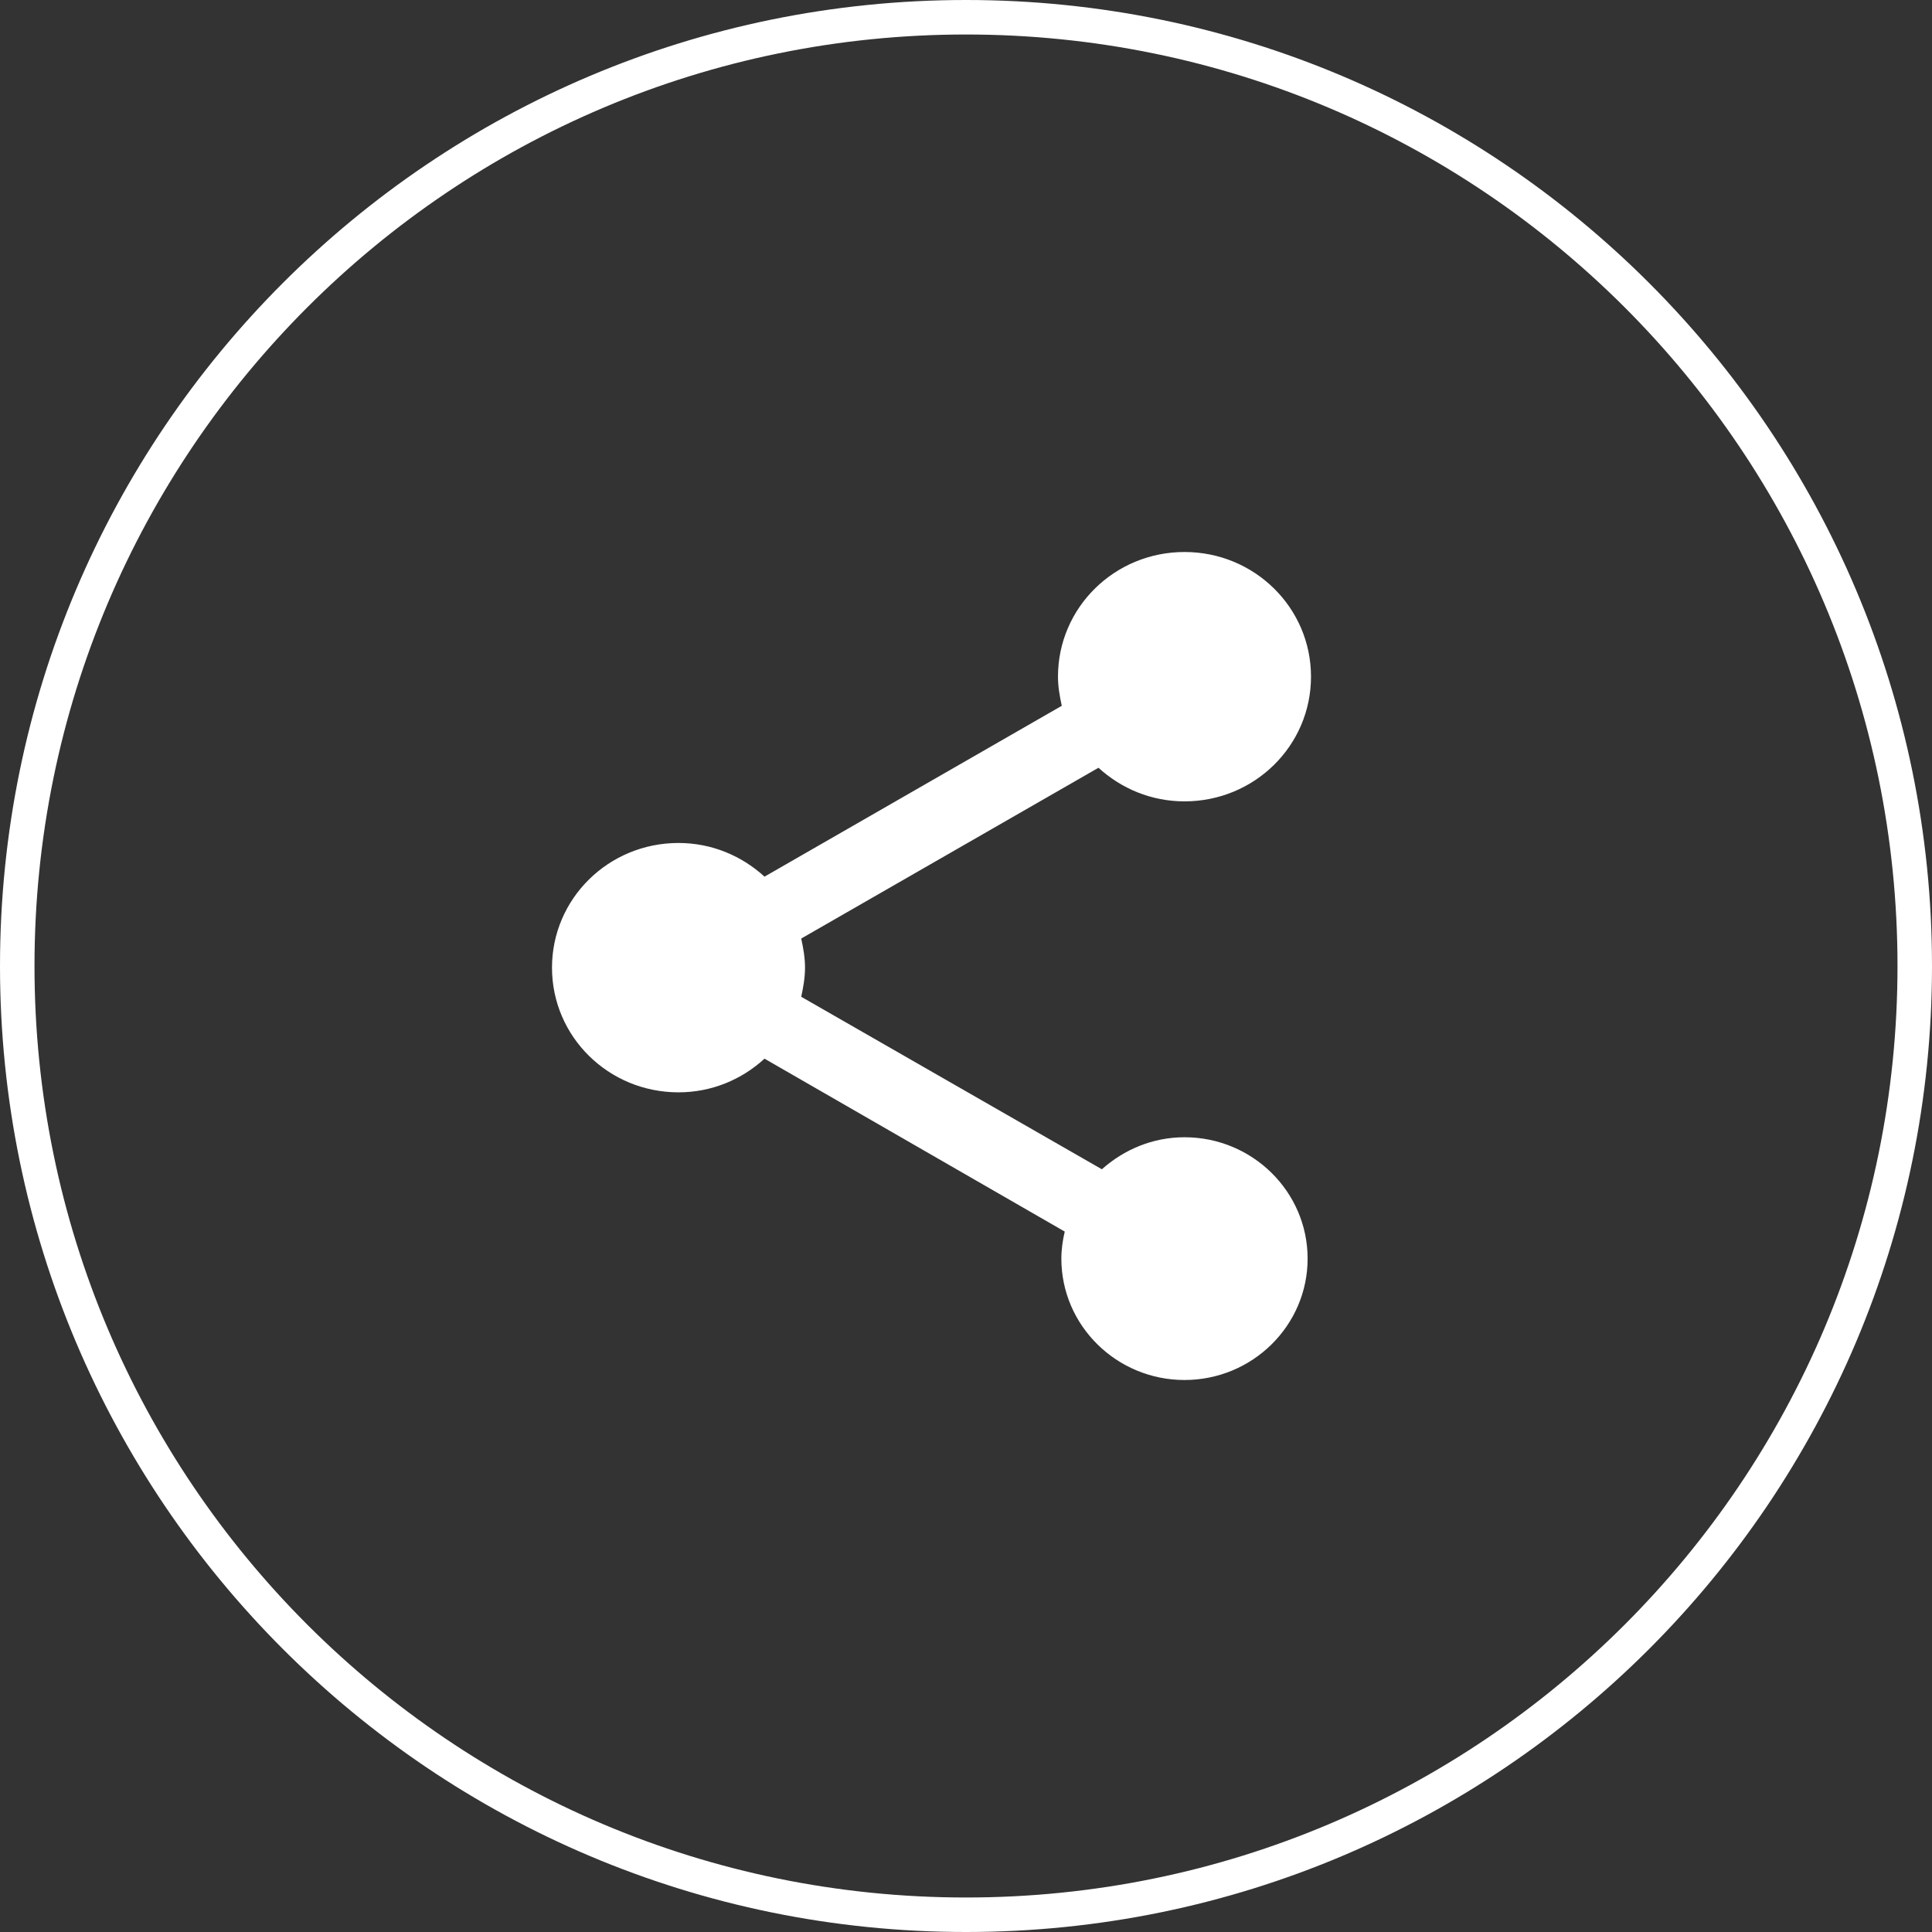
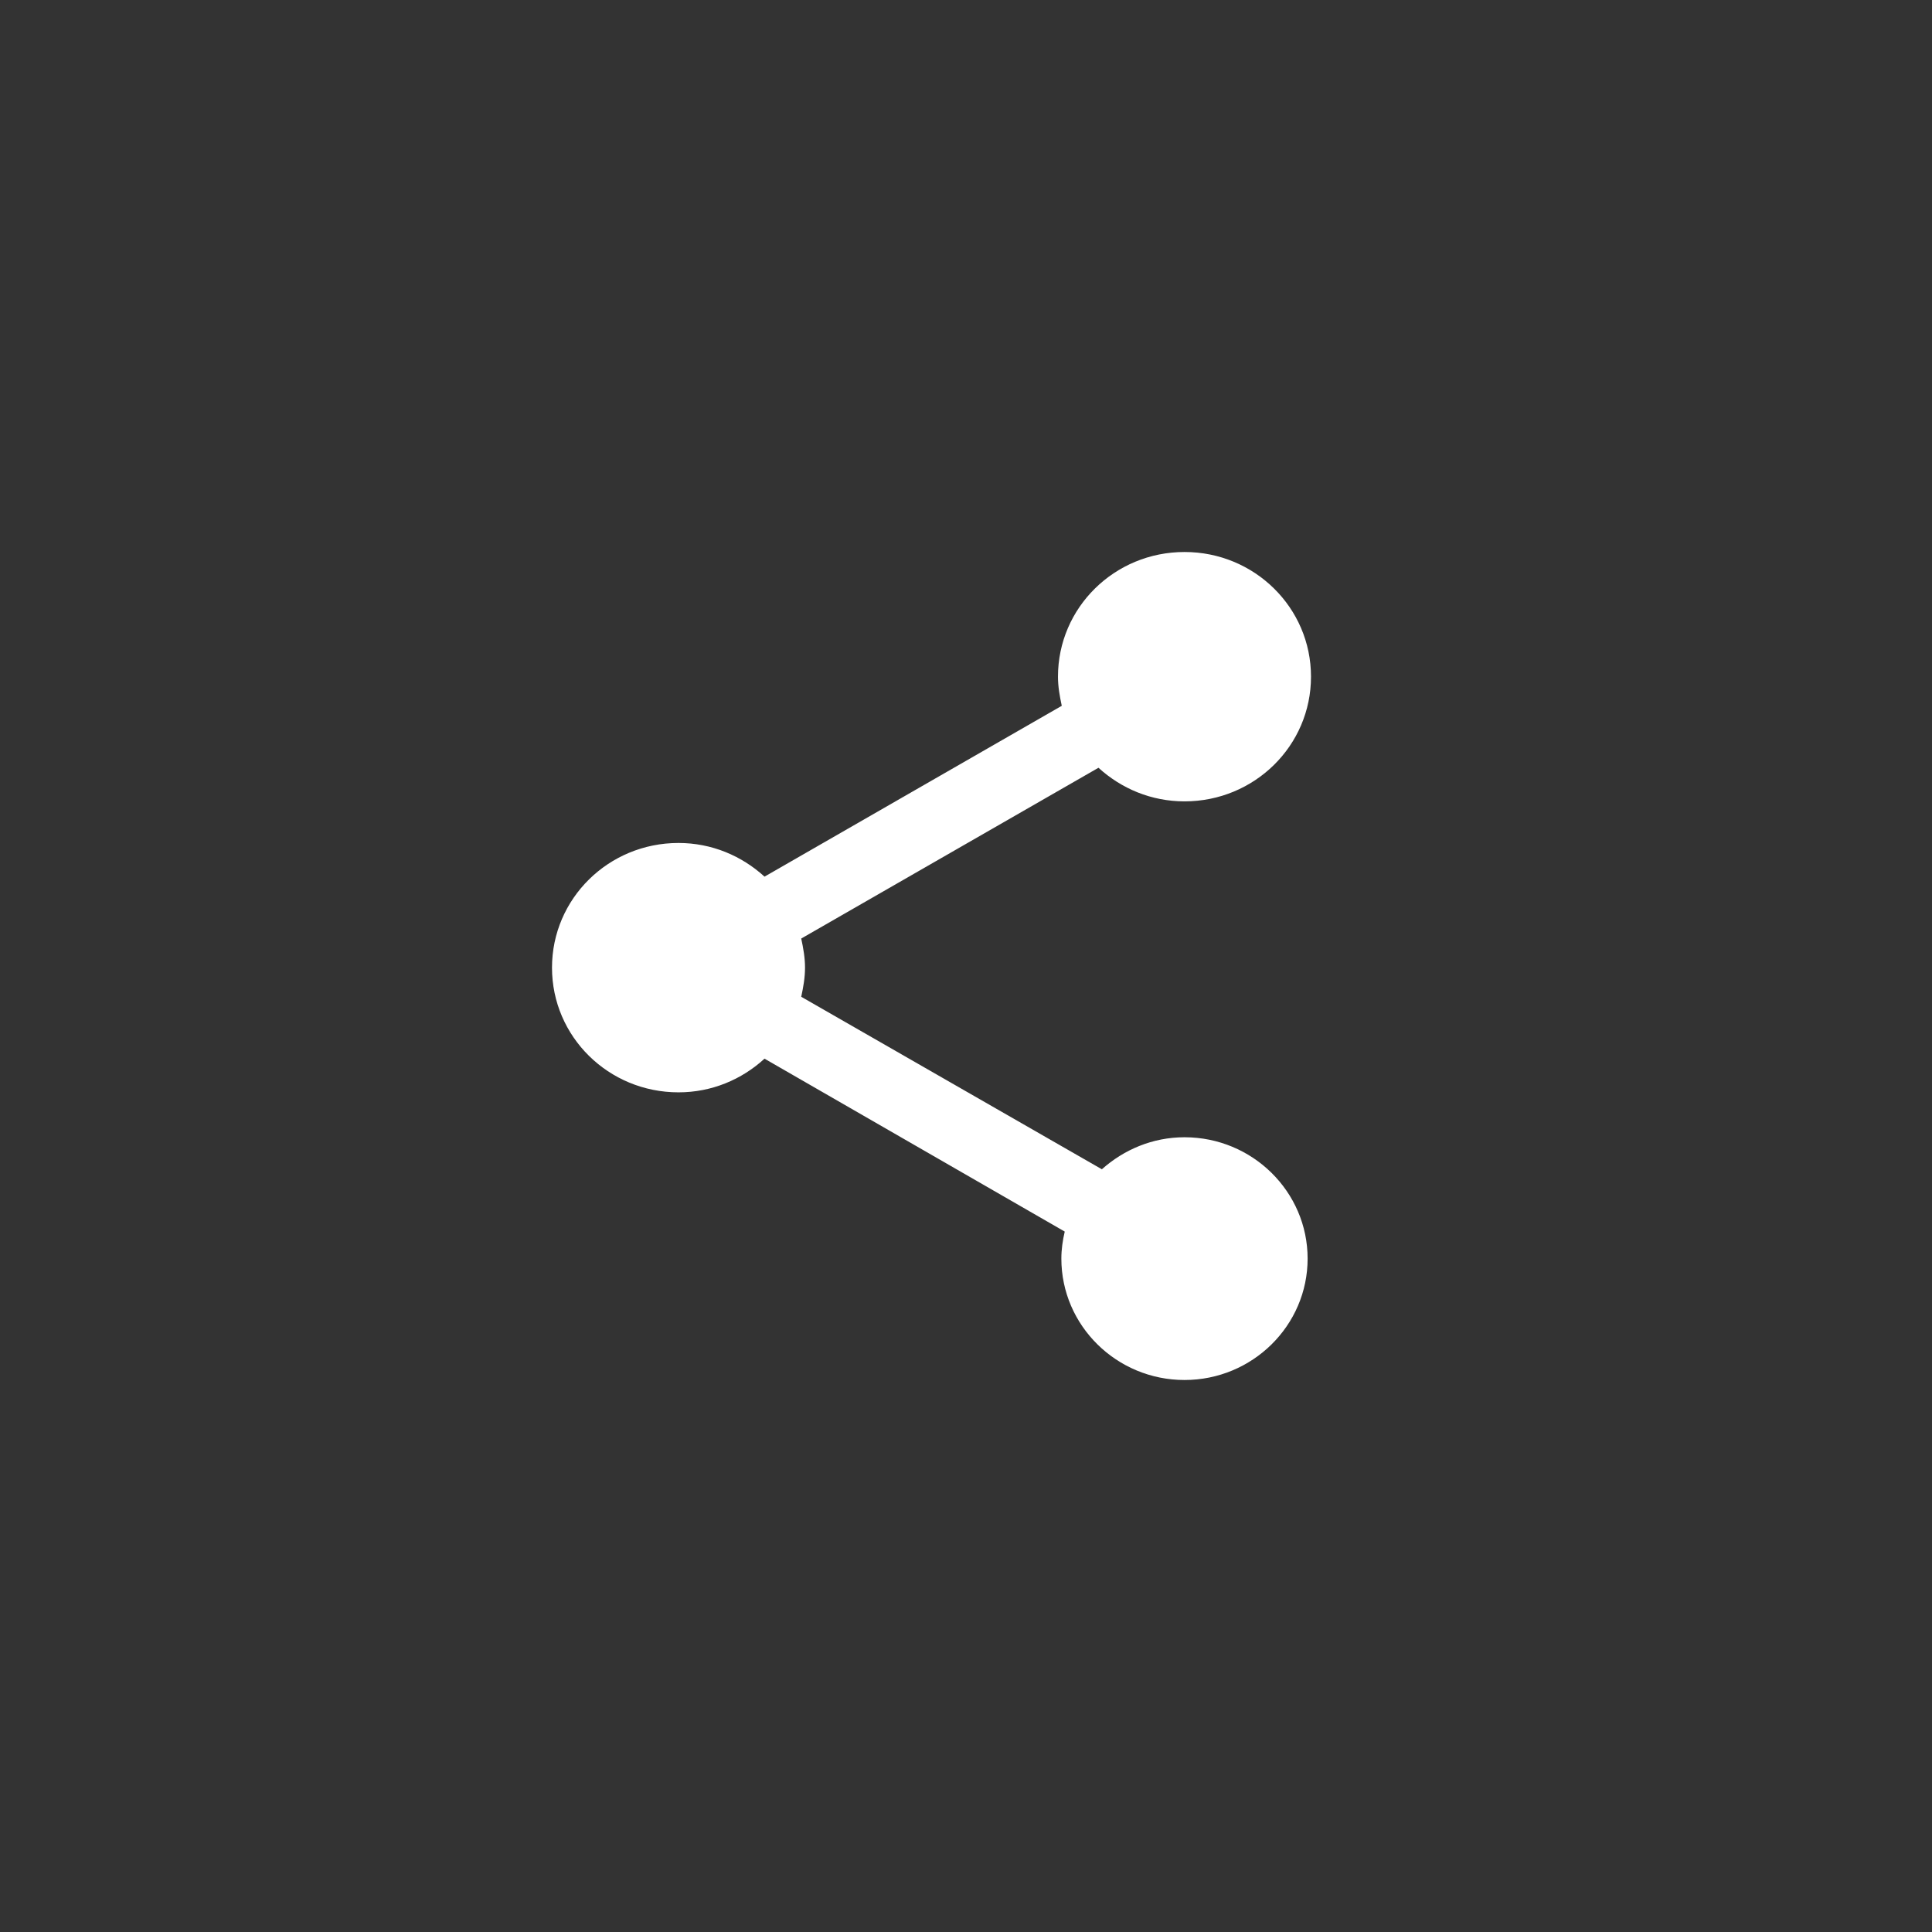
<svg xmlns="http://www.w3.org/2000/svg" width="28" height="28" viewBox="0 0 28 28" fill="none">
  <rect x="0" y="0" width="28" height="28" fill="#333333" stroke="none" />
-   <path d="M14 27.75C21.594 27.75 27.75 21.594 27.75 14C27.75 6.406 21.594 0.25 14 0.25C6.406 0.25 0.25 6.406 0.25 14C0.25 21.594 6.406 27.75 14 27.75Z" stroke="white" stroke-width="0.5" stroke-linejoin="round" />
  <path d="M17.167 16.482C16.702 16.482 16.287 16.663 15.969 16.946L11.612 14.446C11.642 14.307 11.667 14.169 11.667 14.024C11.667 13.88 11.642 13.741 11.612 13.602L15.92 11.127C16.25 11.428 16.684 11.614 17.167 11.614C18.181 11.614 19 10.807 19 9.807C19 8.807 18.181 8 17.167 8C16.152 8 15.333 8.807 15.333 9.807C15.333 9.952 15.358 10.09 15.388 10.229L11.08 12.705C10.75 12.404 10.316 12.217 9.833 12.217C8.819 12.217 8 13.024 8 14.024C8 15.024 8.819 15.831 9.833 15.831C10.316 15.831 10.75 15.645 11.08 15.343L15.431 17.849C15.401 17.976 15.382 18.108 15.382 18.241C15.382 19.211 16.183 20 17.167 20C18.151 20 18.951 19.211 18.951 18.241C18.951 17.271 18.151 16.482 17.167 16.482Z" fill="white" />
</svg>